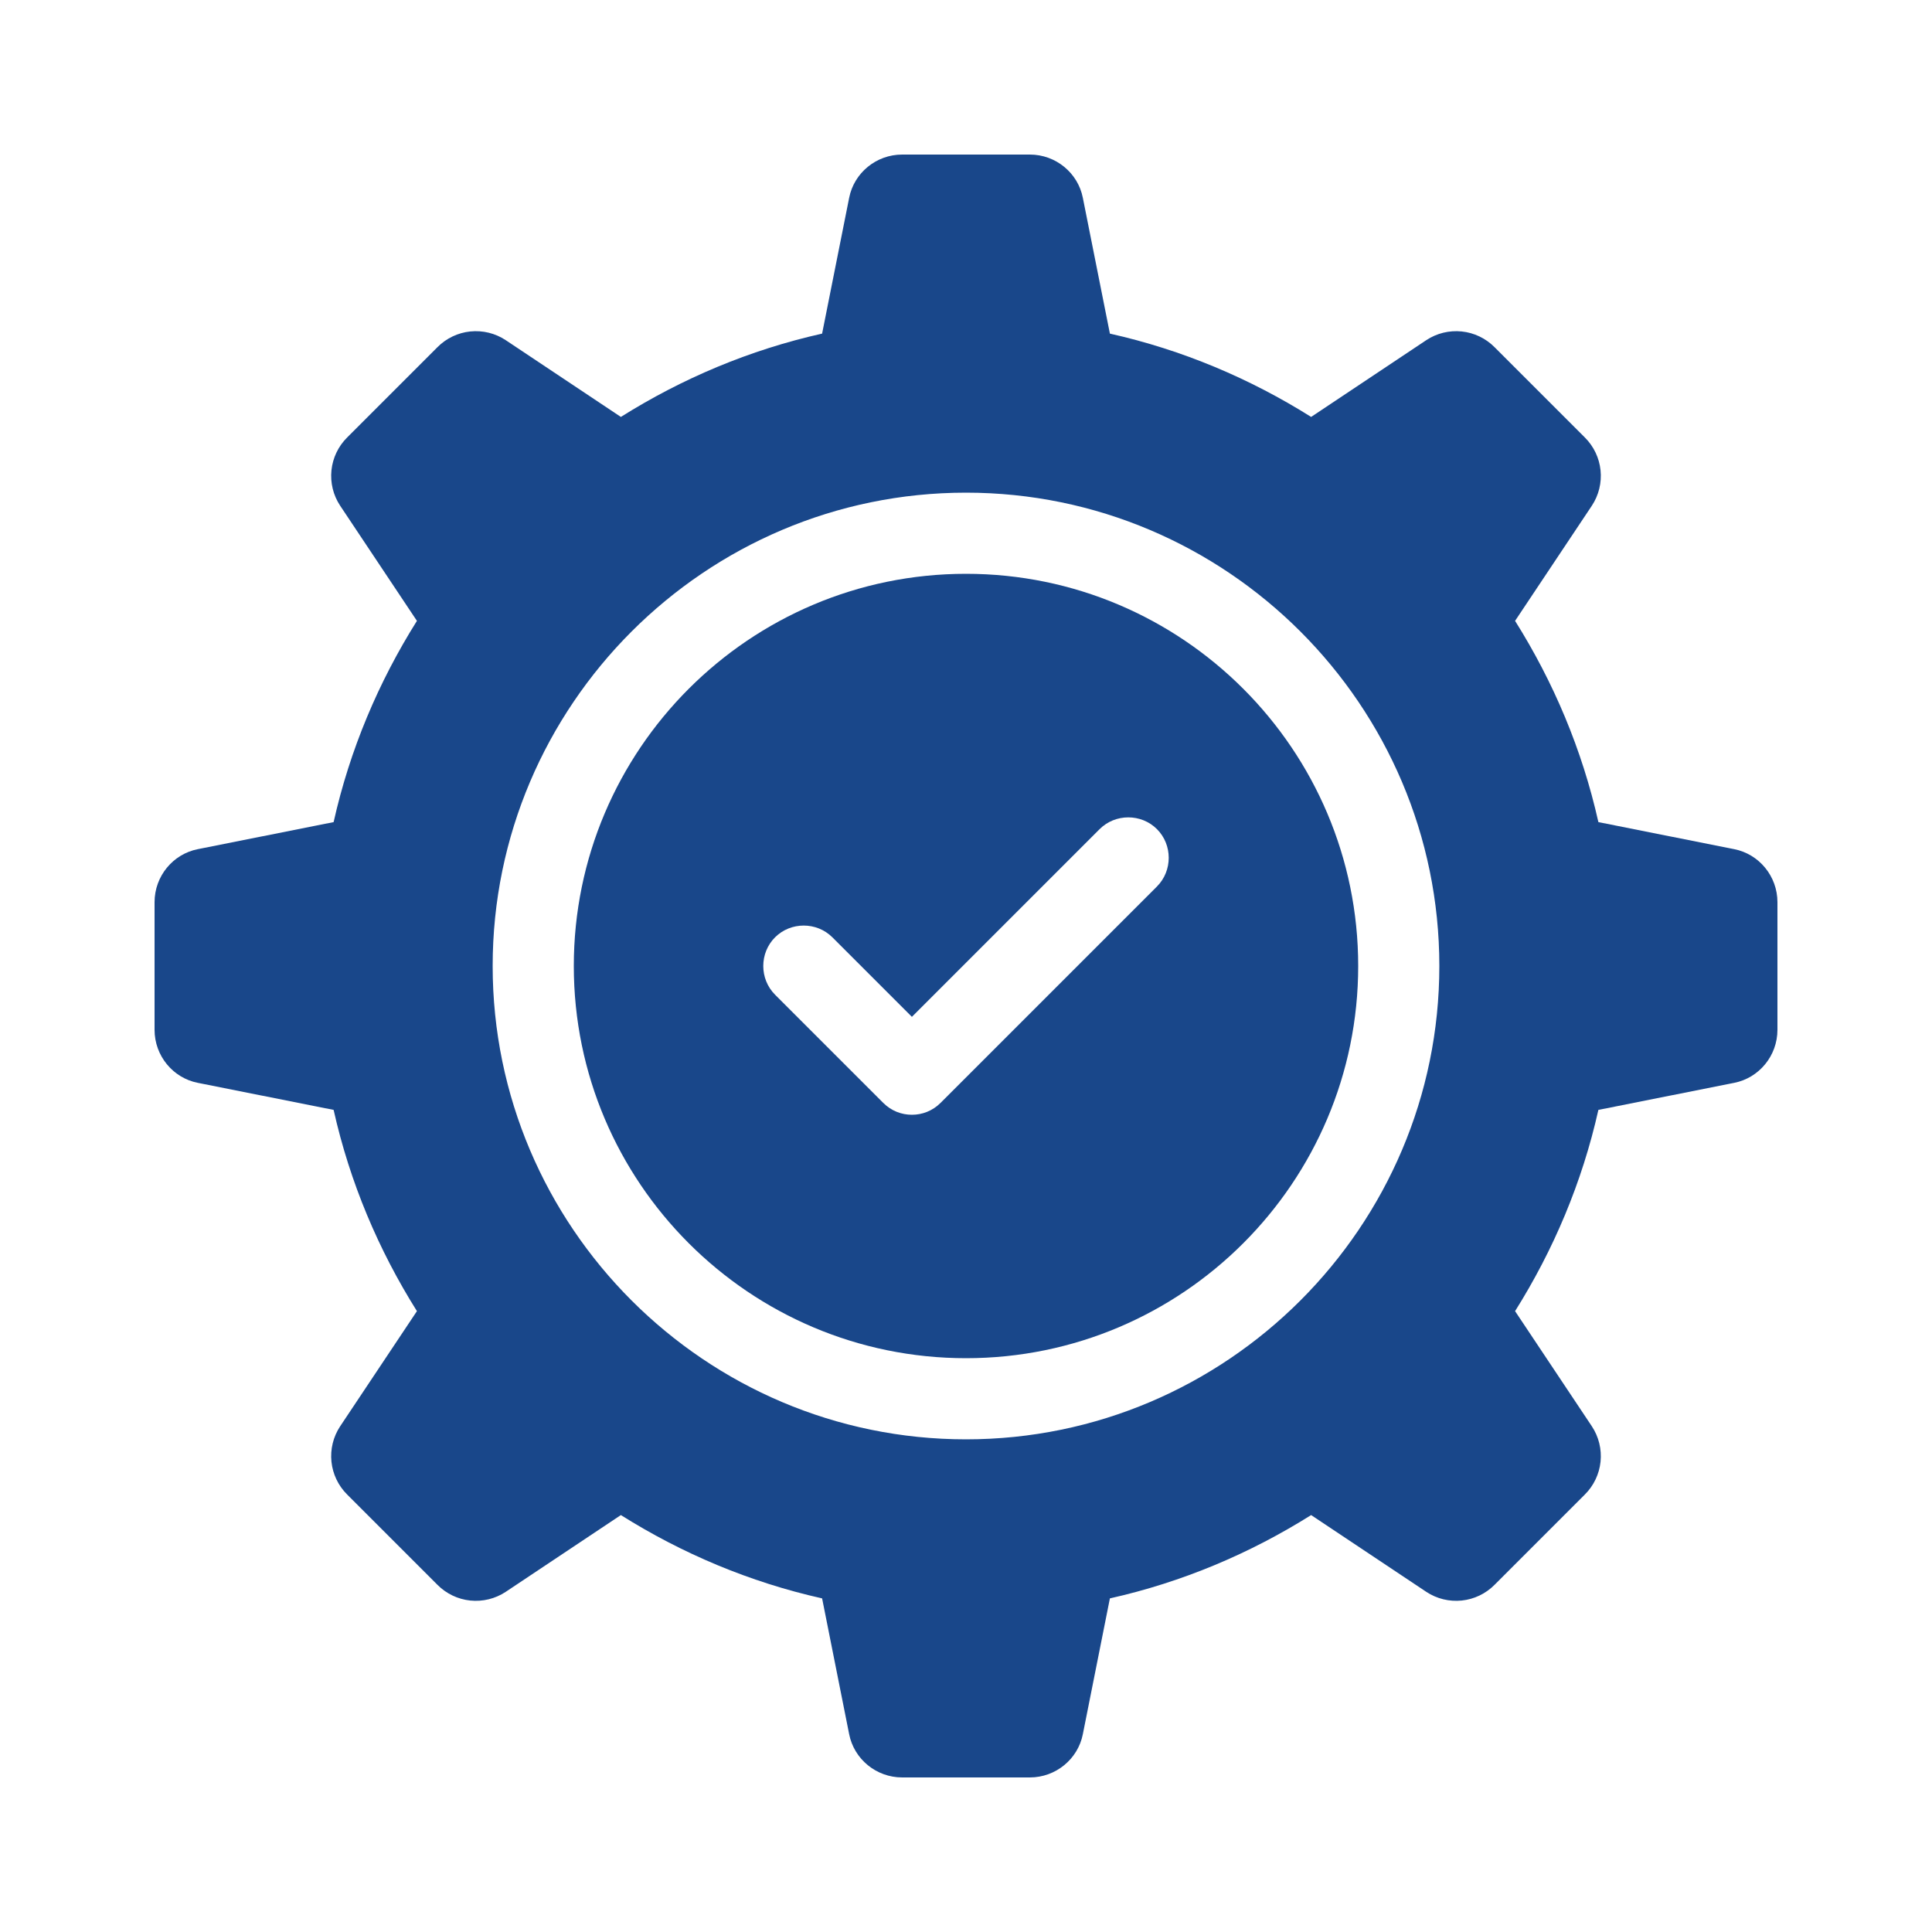
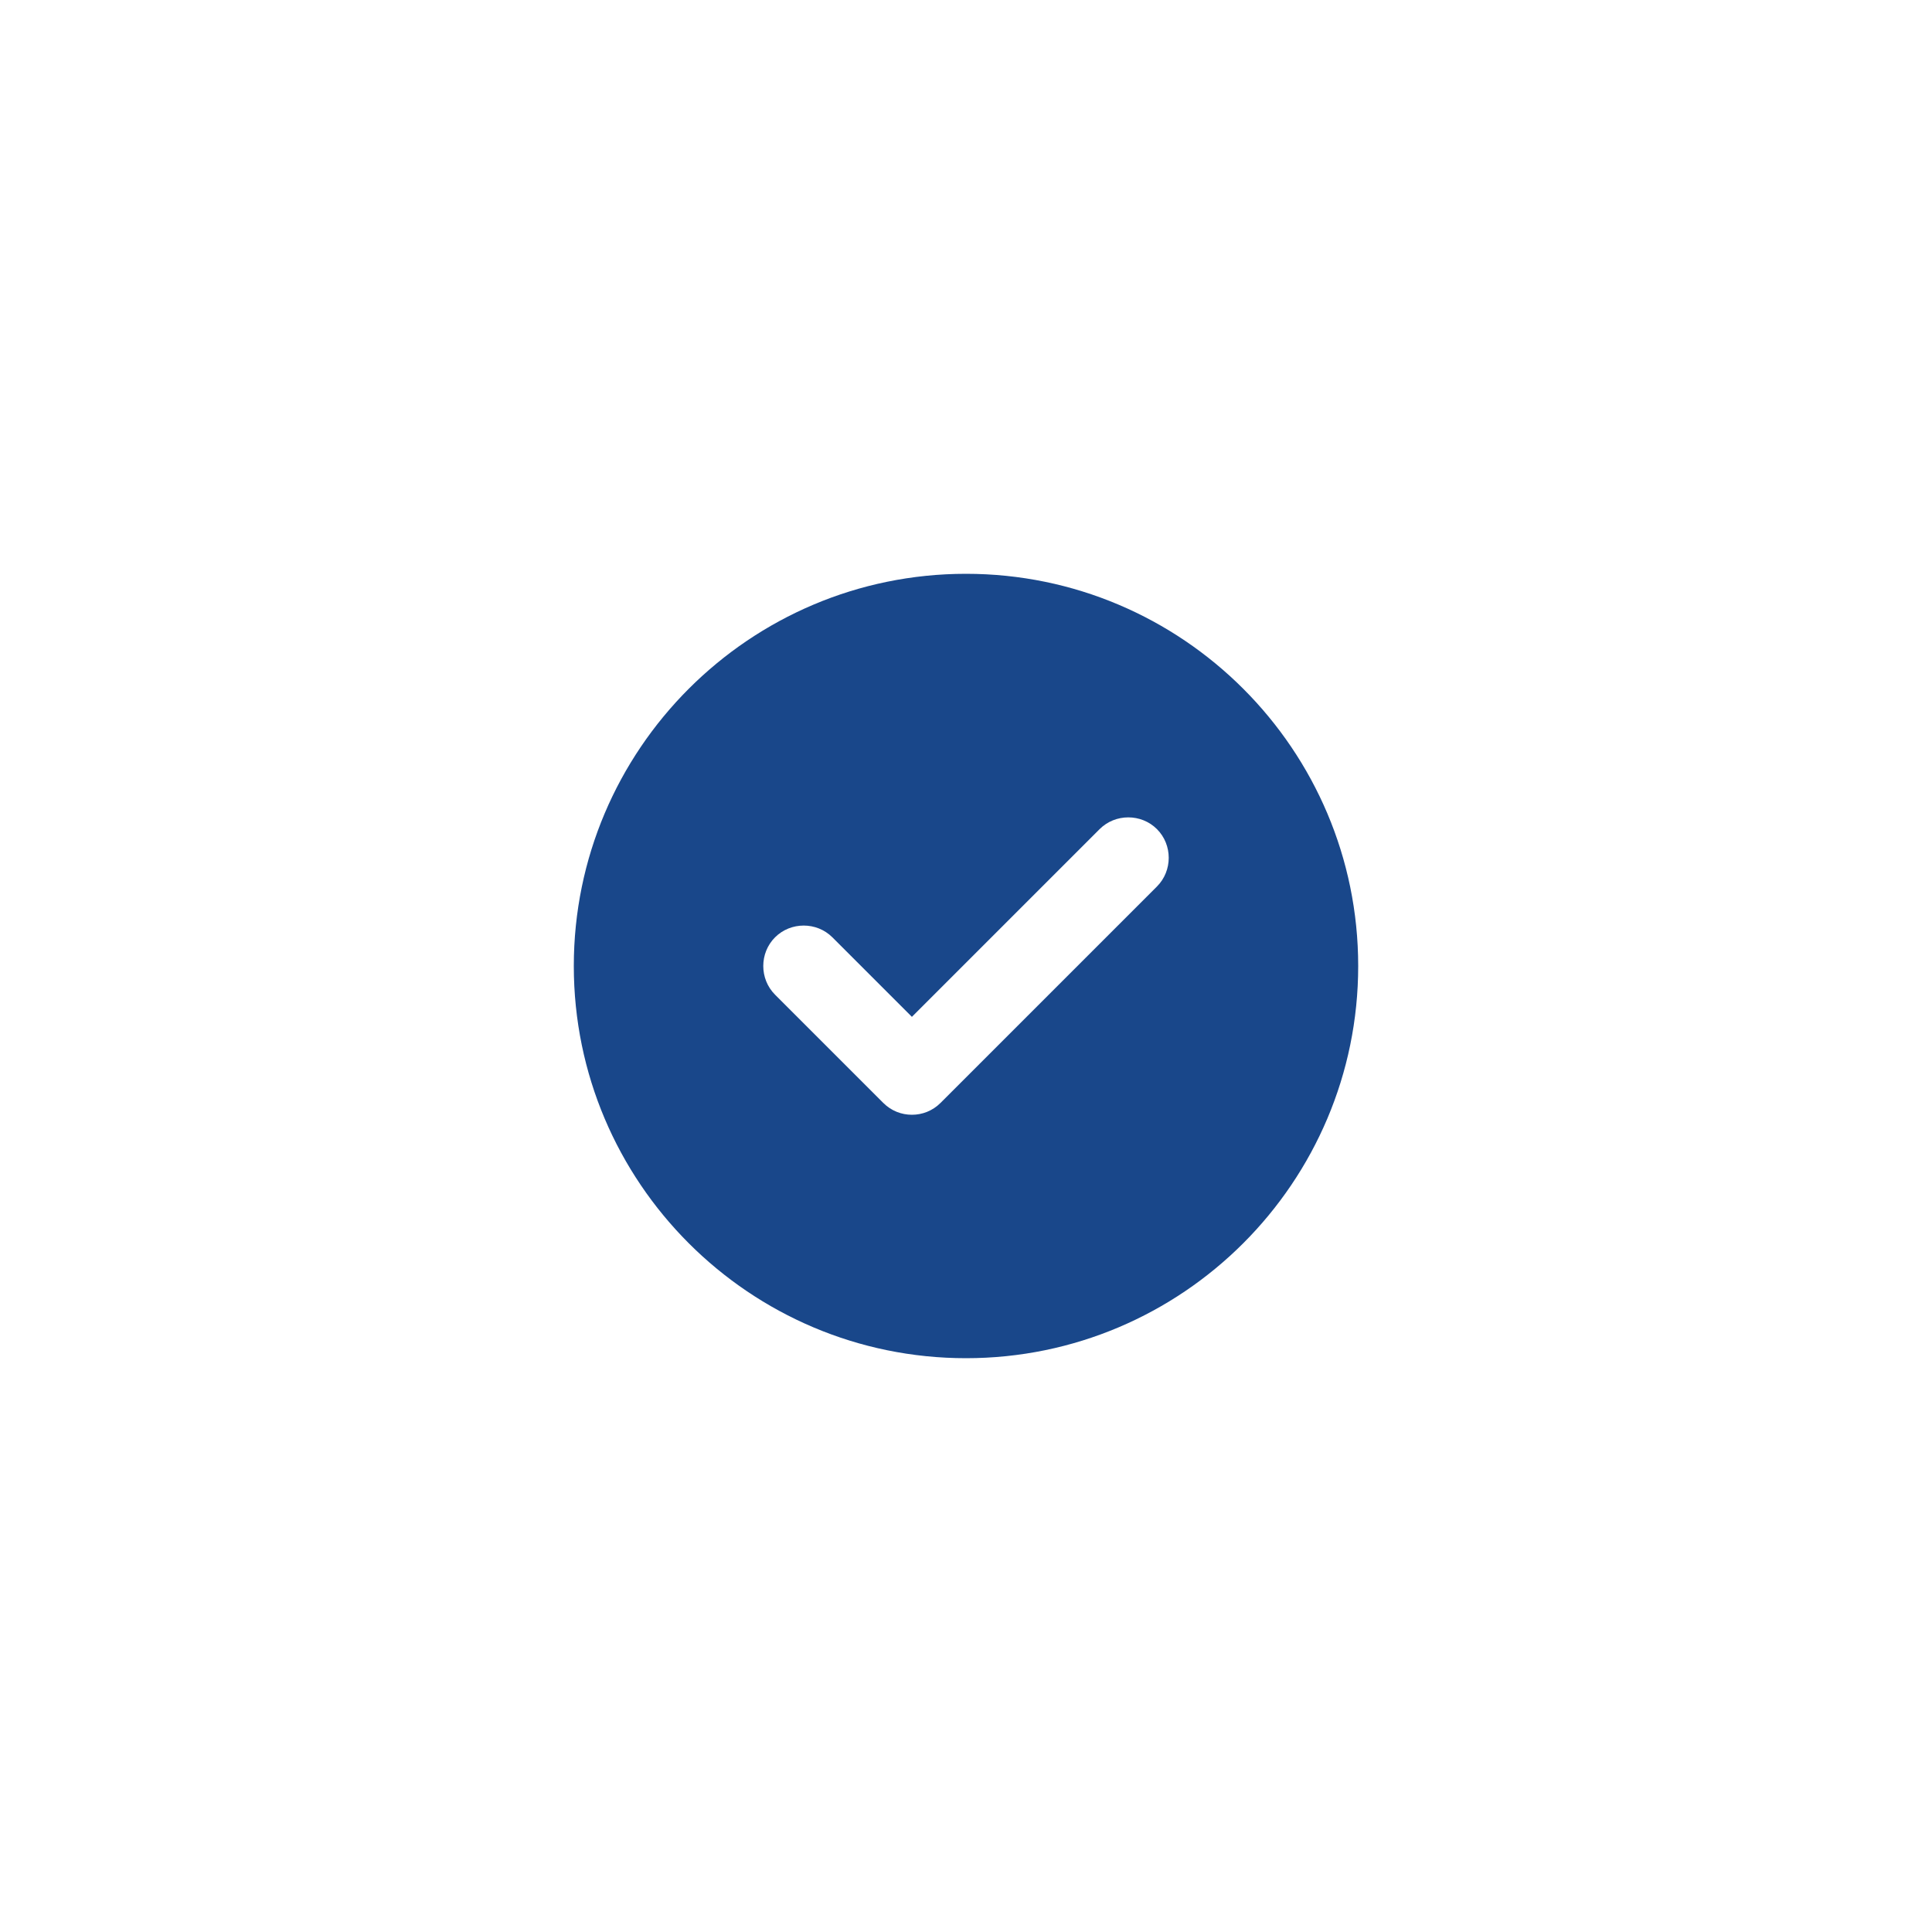
<svg xmlns="http://www.w3.org/2000/svg" width="200" height="200" viewBox="0 0 200 200" fill="none">
  <path d="M100 59.4C77.6 59.4 59.4 77.6 59.4 100C59.4 122.4 77.6 140.6 100 140.6C122.4 140.6 140.6 122.4 140.6 100C140.6 77.6 122.4 59.4 100 59.4ZM119.768 91.768L97.368 114.168C96.528 115.008 95.464 115.4 94.4 115.4C93.336 115.4 92.272 115.008 91.432 114.168L80.232 102.968C78.608 101.344 78.608 98.656 80.232 97.032C81.856 95.408 84.544 95.408 86.168 97.032L94.4 105.264L113.832 85.832C115.456 84.208 118.144 84.208 119.768 85.832C121.392 87.456 121.392 90.144 119.768 91.768Z" fill="#19478A" />
-   <path d="M179.52 87.904L165.464 85.104C163.784 77.6 160.816 70.6 156.84 64.272L164.792 52.344C165.504 51.265 165.82 49.972 165.688 48.686C165.555 47.4 164.981 46.199 164.064 45.288L154.712 35.936C153.801 35.019 152.6 34.445 151.314 34.312C150.028 34.18 148.735 34.496 147.656 35.208L135.728 43.16C129.4 39.184 122.4 36.216 114.896 34.536L112.096 20.48C111.592 17.904 109.296 16 106.608 16H93.392C90.704 16 88.408 17.904 87.904 20.48L85.104 34.536C77.6 36.216 70.6 39.184 64.272 43.16L52.344 35.208C51.265 34.496 49.972 34.18 48.686 34.312C47.4 34.445 46.199 35.019 45.288 35.936L35.936 45.288C35.019 46.199 34.445 47.4 34.312 48.686C34.18 49.972 34.496 51.265 35.208 52.344L43.16 64.272C39.184 70.6 36.216 77.6 34.536 85.104L20.48 87.904C17.904 88.408 16 90.704 16 93.392V106.608C16 109.296 17.904 111.592 20.48 112.096L34.536 114.896C36.216 122.4 39.184 129.4 43.16 135.728L35.208 147.656C34.496 148.735 34.18 150.028 34.312 151.314C34.445 152.6 35.019 153.801 35.936 154.712L45.288 164.064C46.199 164.981 47.4 165.555 48.686 165.688C49.972 165.82 51.265 165.504 52.344 164.792L64.272 156.84C70.6 160.816 77.6 163.784 85.104 165.464L87.904 179.52C88.408 182.096 90.704 184 93.392 184H106.608C109.296 184 111.592 182.096 112.096 179.52L114.896 165.464C122.4 163.784 129.4 160.816 135.728 156.84L147.656 164.792C148.735 165.504 150.028 165.82 151.314 165.688C152.6 165.555 153.801 164.981 154.712 164.064L164.064 154.712C164.981 153.801 165.555 152.6 165.688 151.314C165.82 150.028 165.504 148.735 164.792 147.656L156.84 135.728C160.816 129.4 163.784 122.4 165.464 114.896L179.52 112.096C182.096 111.592 184 109.296 184 106.608V93.392C184 90.704 182.096 88.408 179.52 87.904ZM100 149C73.008 149 51 126.992 51 100C51 73.008 73.008 51 100 51C126.992 51 149 73.008 149 100C149 126.992 126.992 149 100 149Z" fill="#19478A" />
</svg>